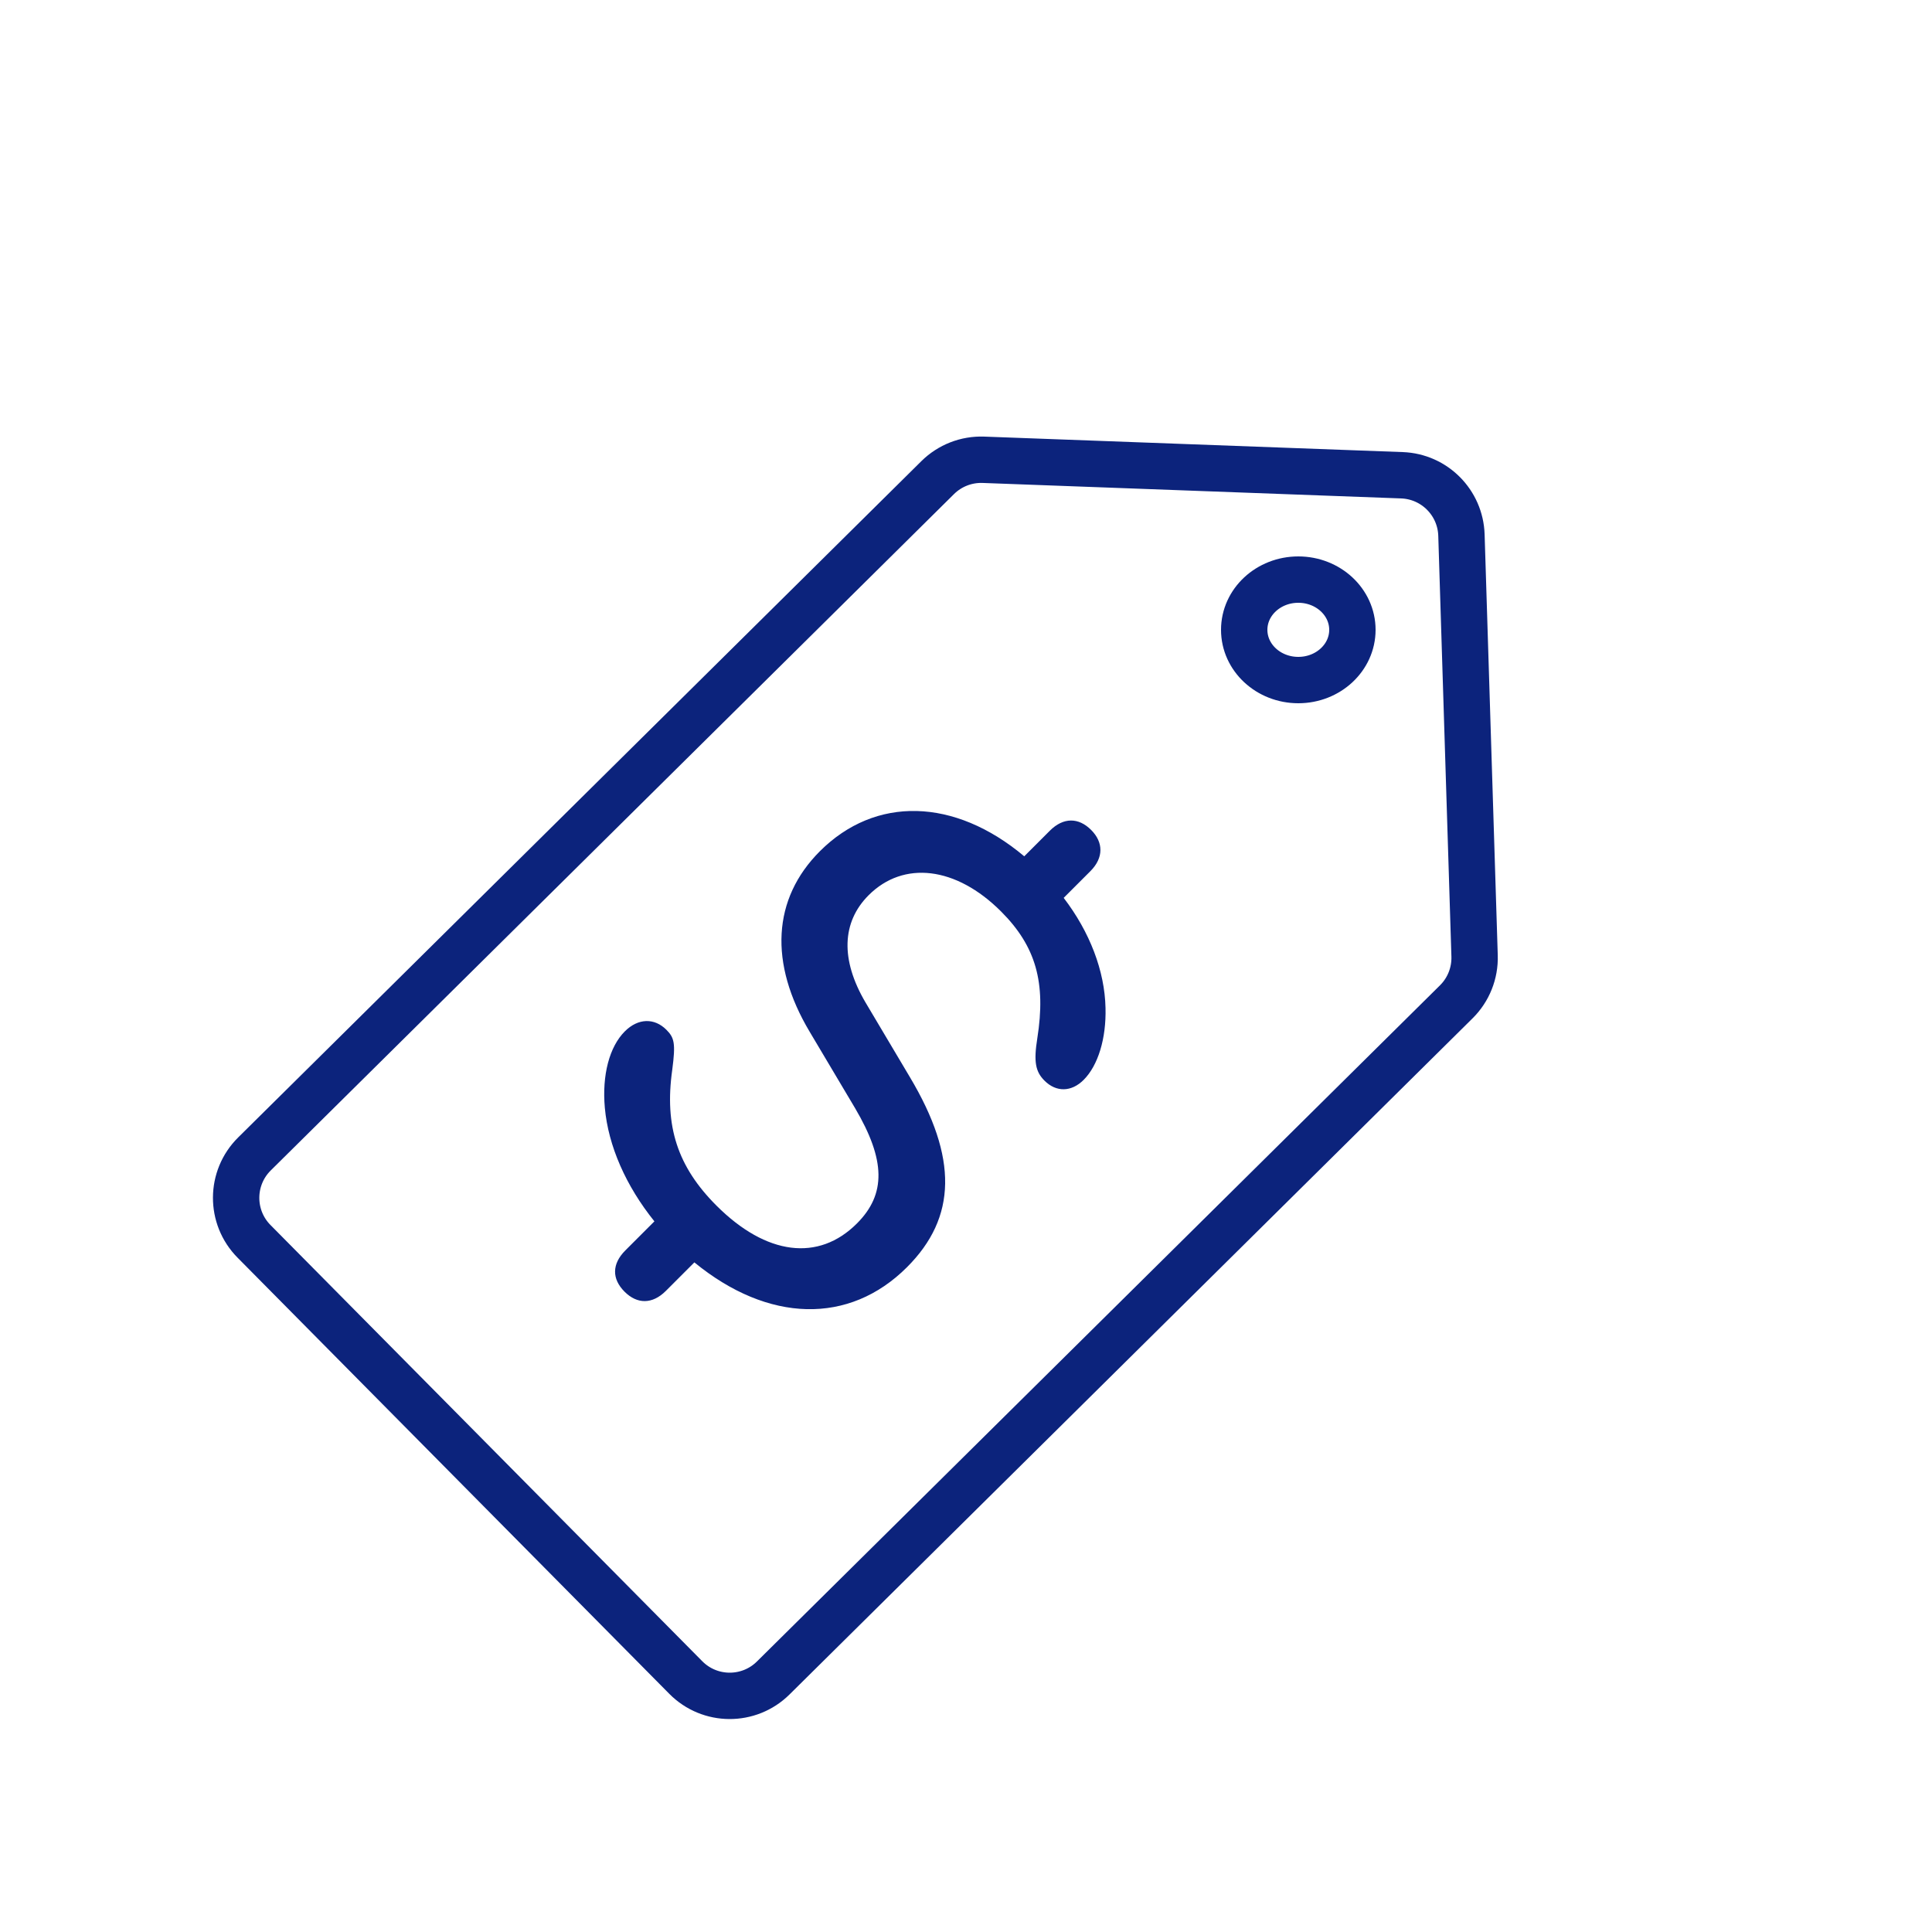
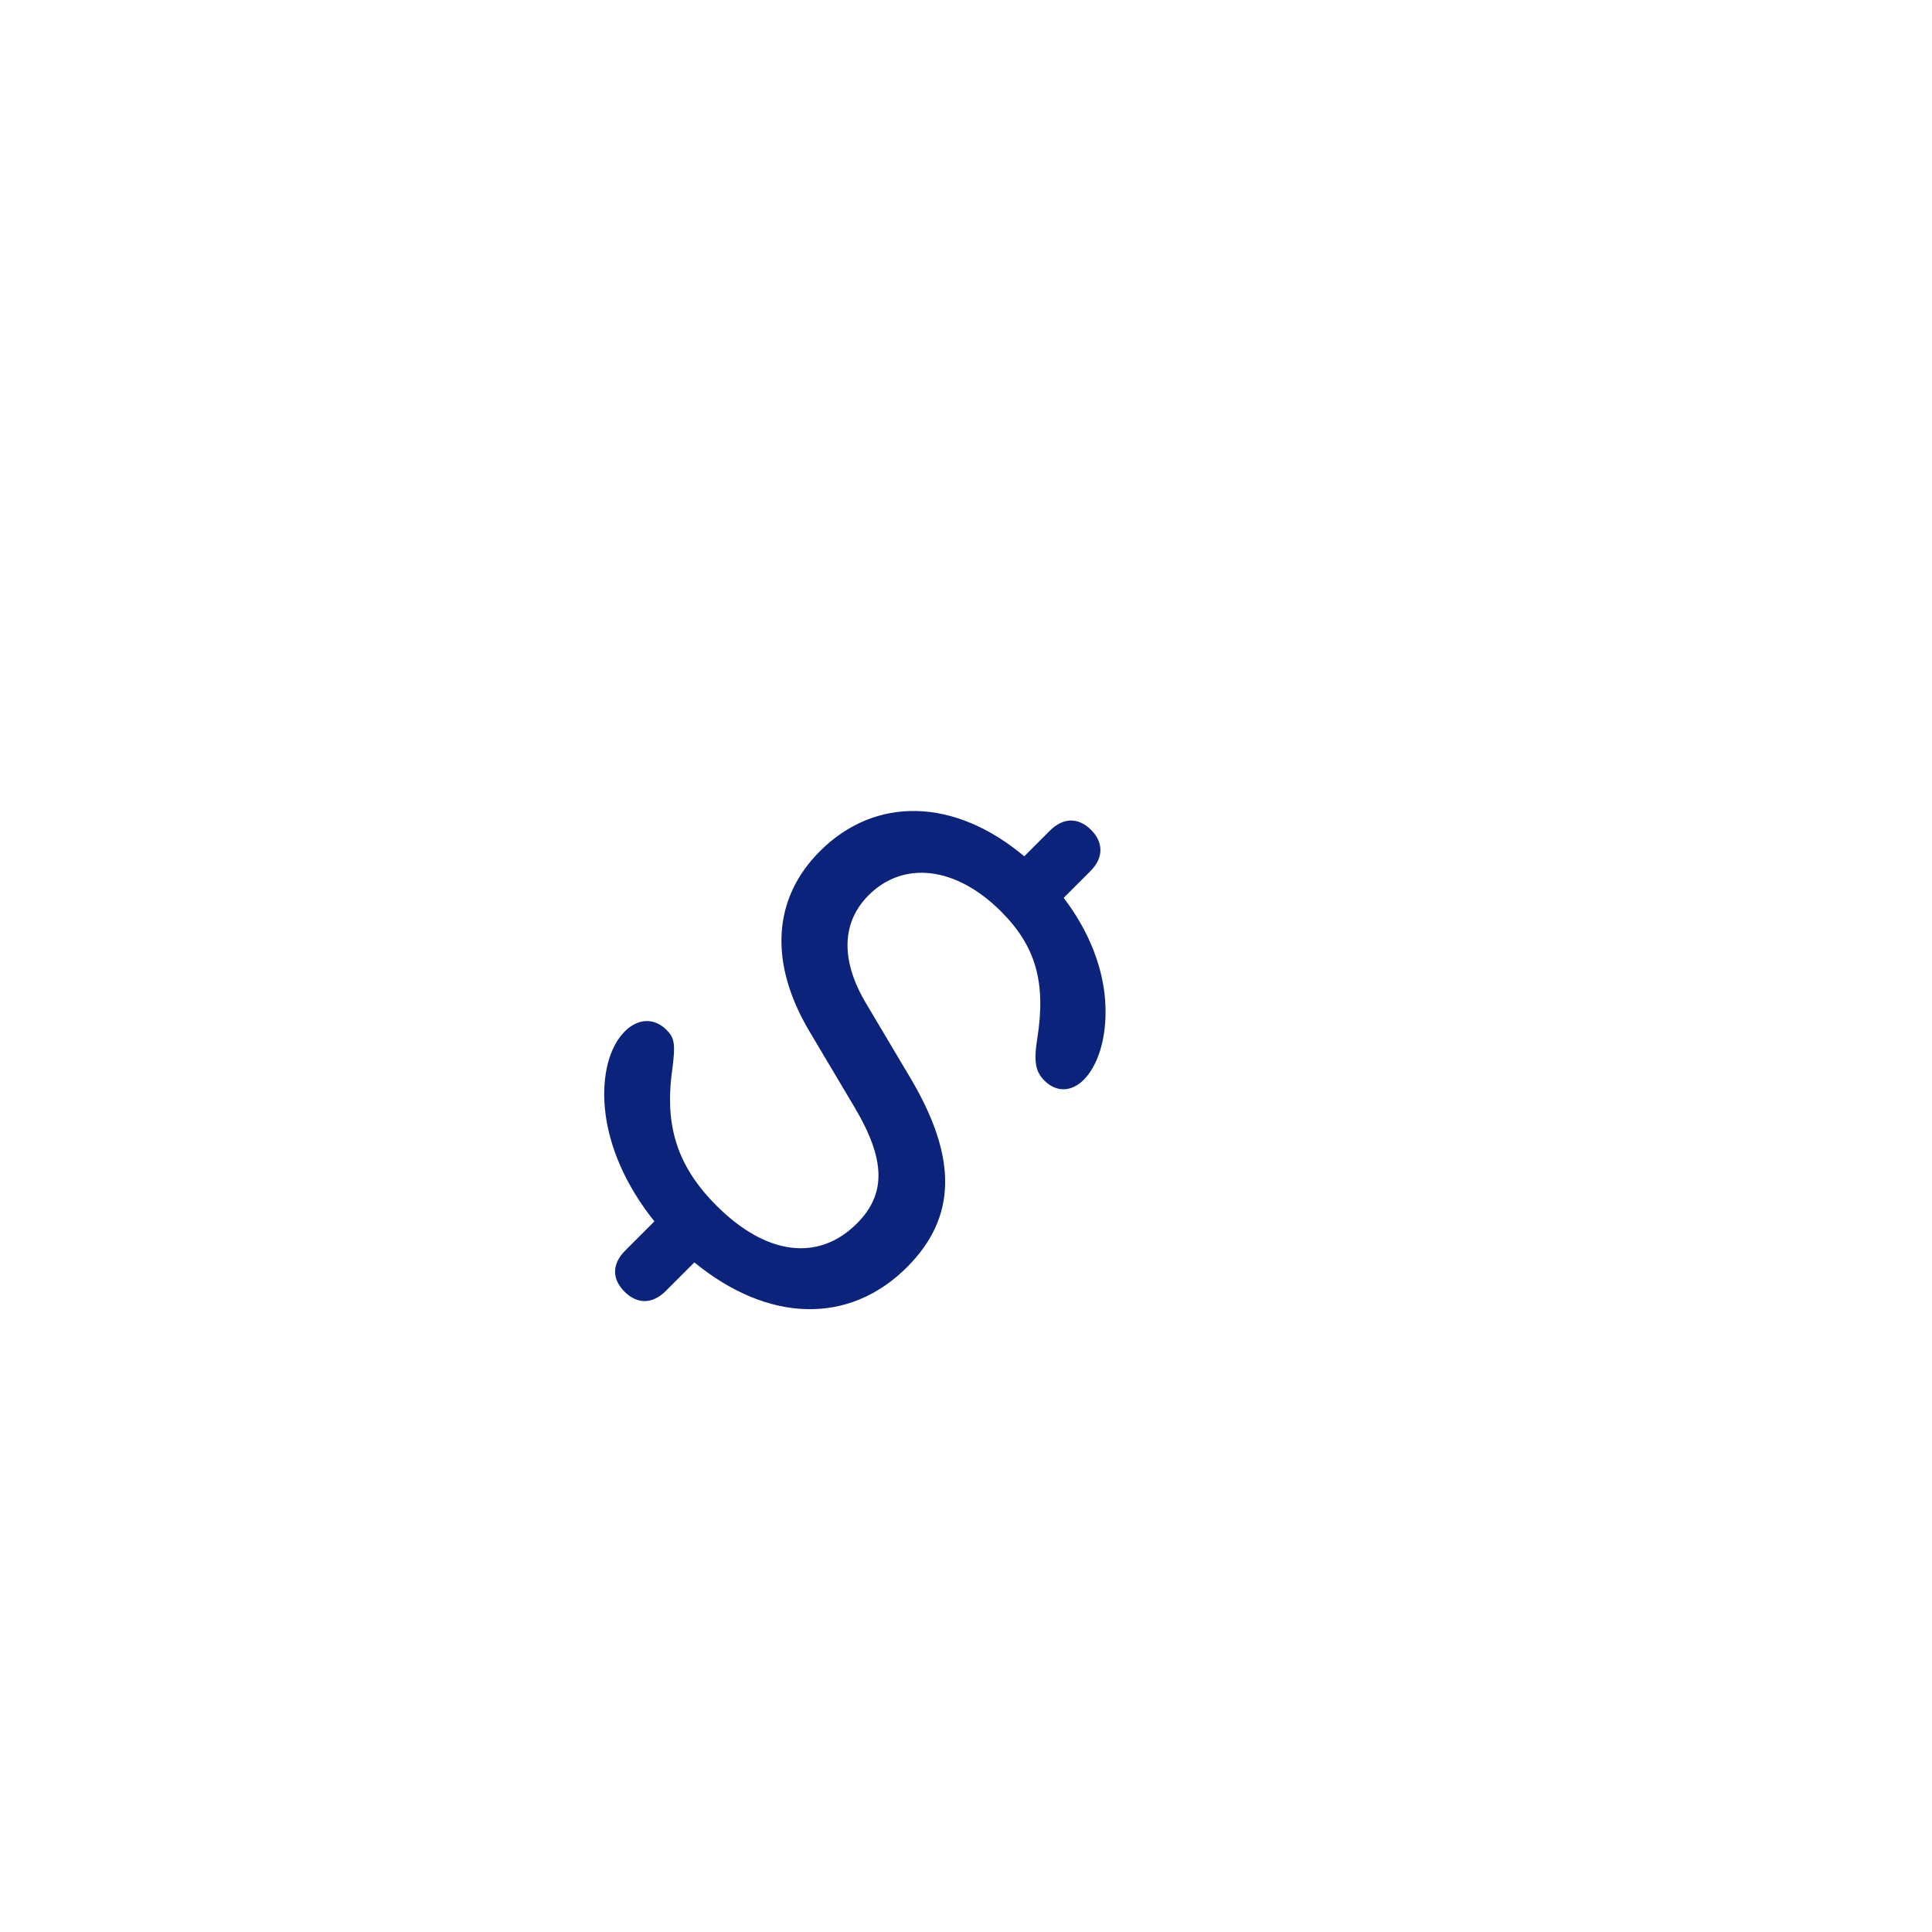
<svg xmlns="http://www.w3.org/2000/svg" fill="none" viewBox="0 0 250 250" height="250" width="250">
-   <path stroke-width="6" stroke="#0C237C" d="M32.928 149.318L121.336 61.803C122.907 60.248 125.051 59.413 127.259 59.495L181.411 61.498C185.614 61.654 188.979 65.038 189.11 69.243L190.811 123.7C190.88 125.921 190.022 128.071 188.442 129.635L100.055 217.129C96.915 220.238 91.849 220.212 88.741 217.072L32.871 160.631C29.762 157.491 29.788 152.426 32.928 149.318Z" />
-   <ellipse stroke-width="6" stroke="#0C237C" ry="6.5" rx="7" cy="81.5" cx="168" />
  <path fill="#0C237C" d="M80.818 167.145C79.163 165.49 79.163 163.559 80.921 161.801L84.679 158.042C80.99 153.457 78.715 148.285 78.266 143.354C77.887 139.113 78.852 135.458 80.852 133.458C82.576 131.734 84.679 131.7 86.231 133.252C87.265 134.286 87.438 135.01 86.99 138.424C85.955 145.733 87.679 150.974 92.713 156.008C99.161 162.456 105.919 163.283 110.884 158.318C114.677 154.525 114.608 150.112 110.643 143.389L104.781 133.527C99.471 124.632 99.954 116.288 106.091 110.15C113.263 102.979 123.503 103.22 132.537 110.805L135.847 107.495C137.606 105.737 139.571 105.771 141.191 107.392C142.777 108.978 142.846 110.978 141.088 112.736L137.64 116.184C141.019 120.598 142.95 125.632 143.053 130.424C143.157 134.389 142.088 137.872 140.226 139.734C138.64 141.32 136.675 141.354 135.158 139.837C133.985 138.665 133.744 137.389 134.227 134.355C135.364 127.149 134.054 122.459 129.537 117.943C123.71 112.116 116.918 111.323 112.401 115.839C108.919 119.322 108.746 124.183 111.987 129.7L117.745 139.389C123.952 149.802 123.814 157.525 117.366 163.973C109.884 171.455 99.402 171.179 89.851 163.352L86.162 167.042C84.404 168.8 82.438 168.766 80.818 167.145Z" />
</svg>